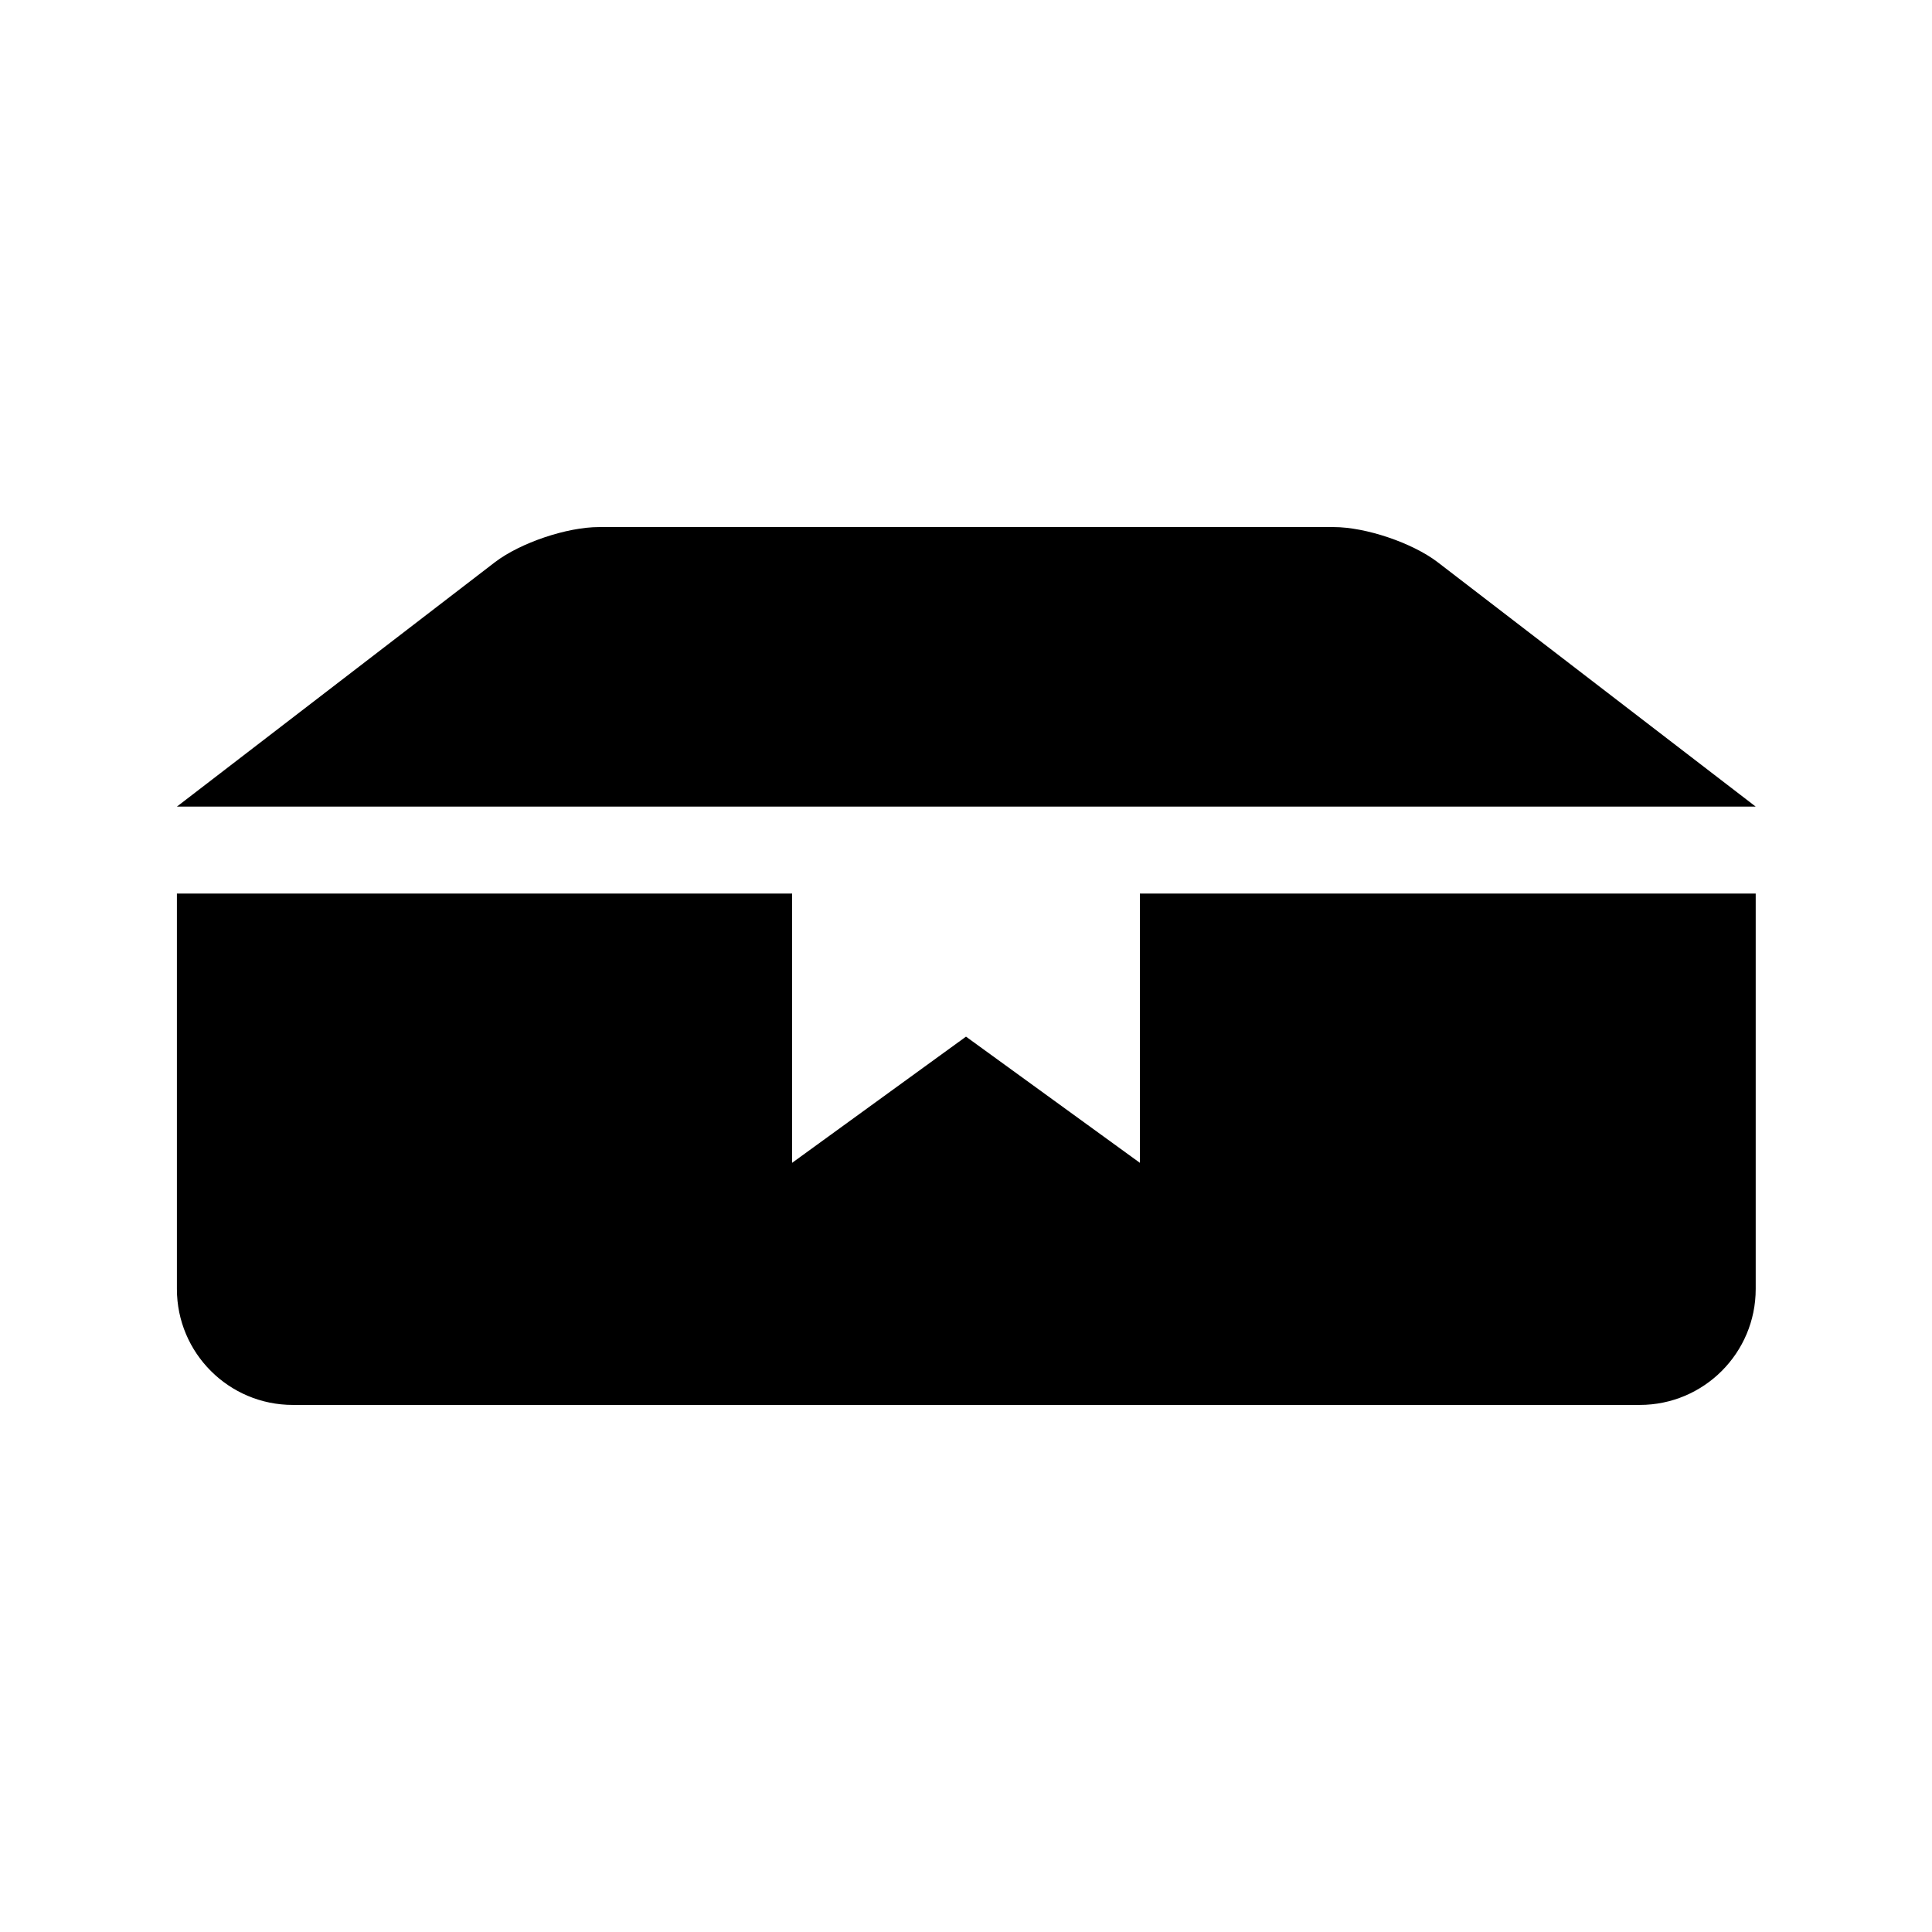
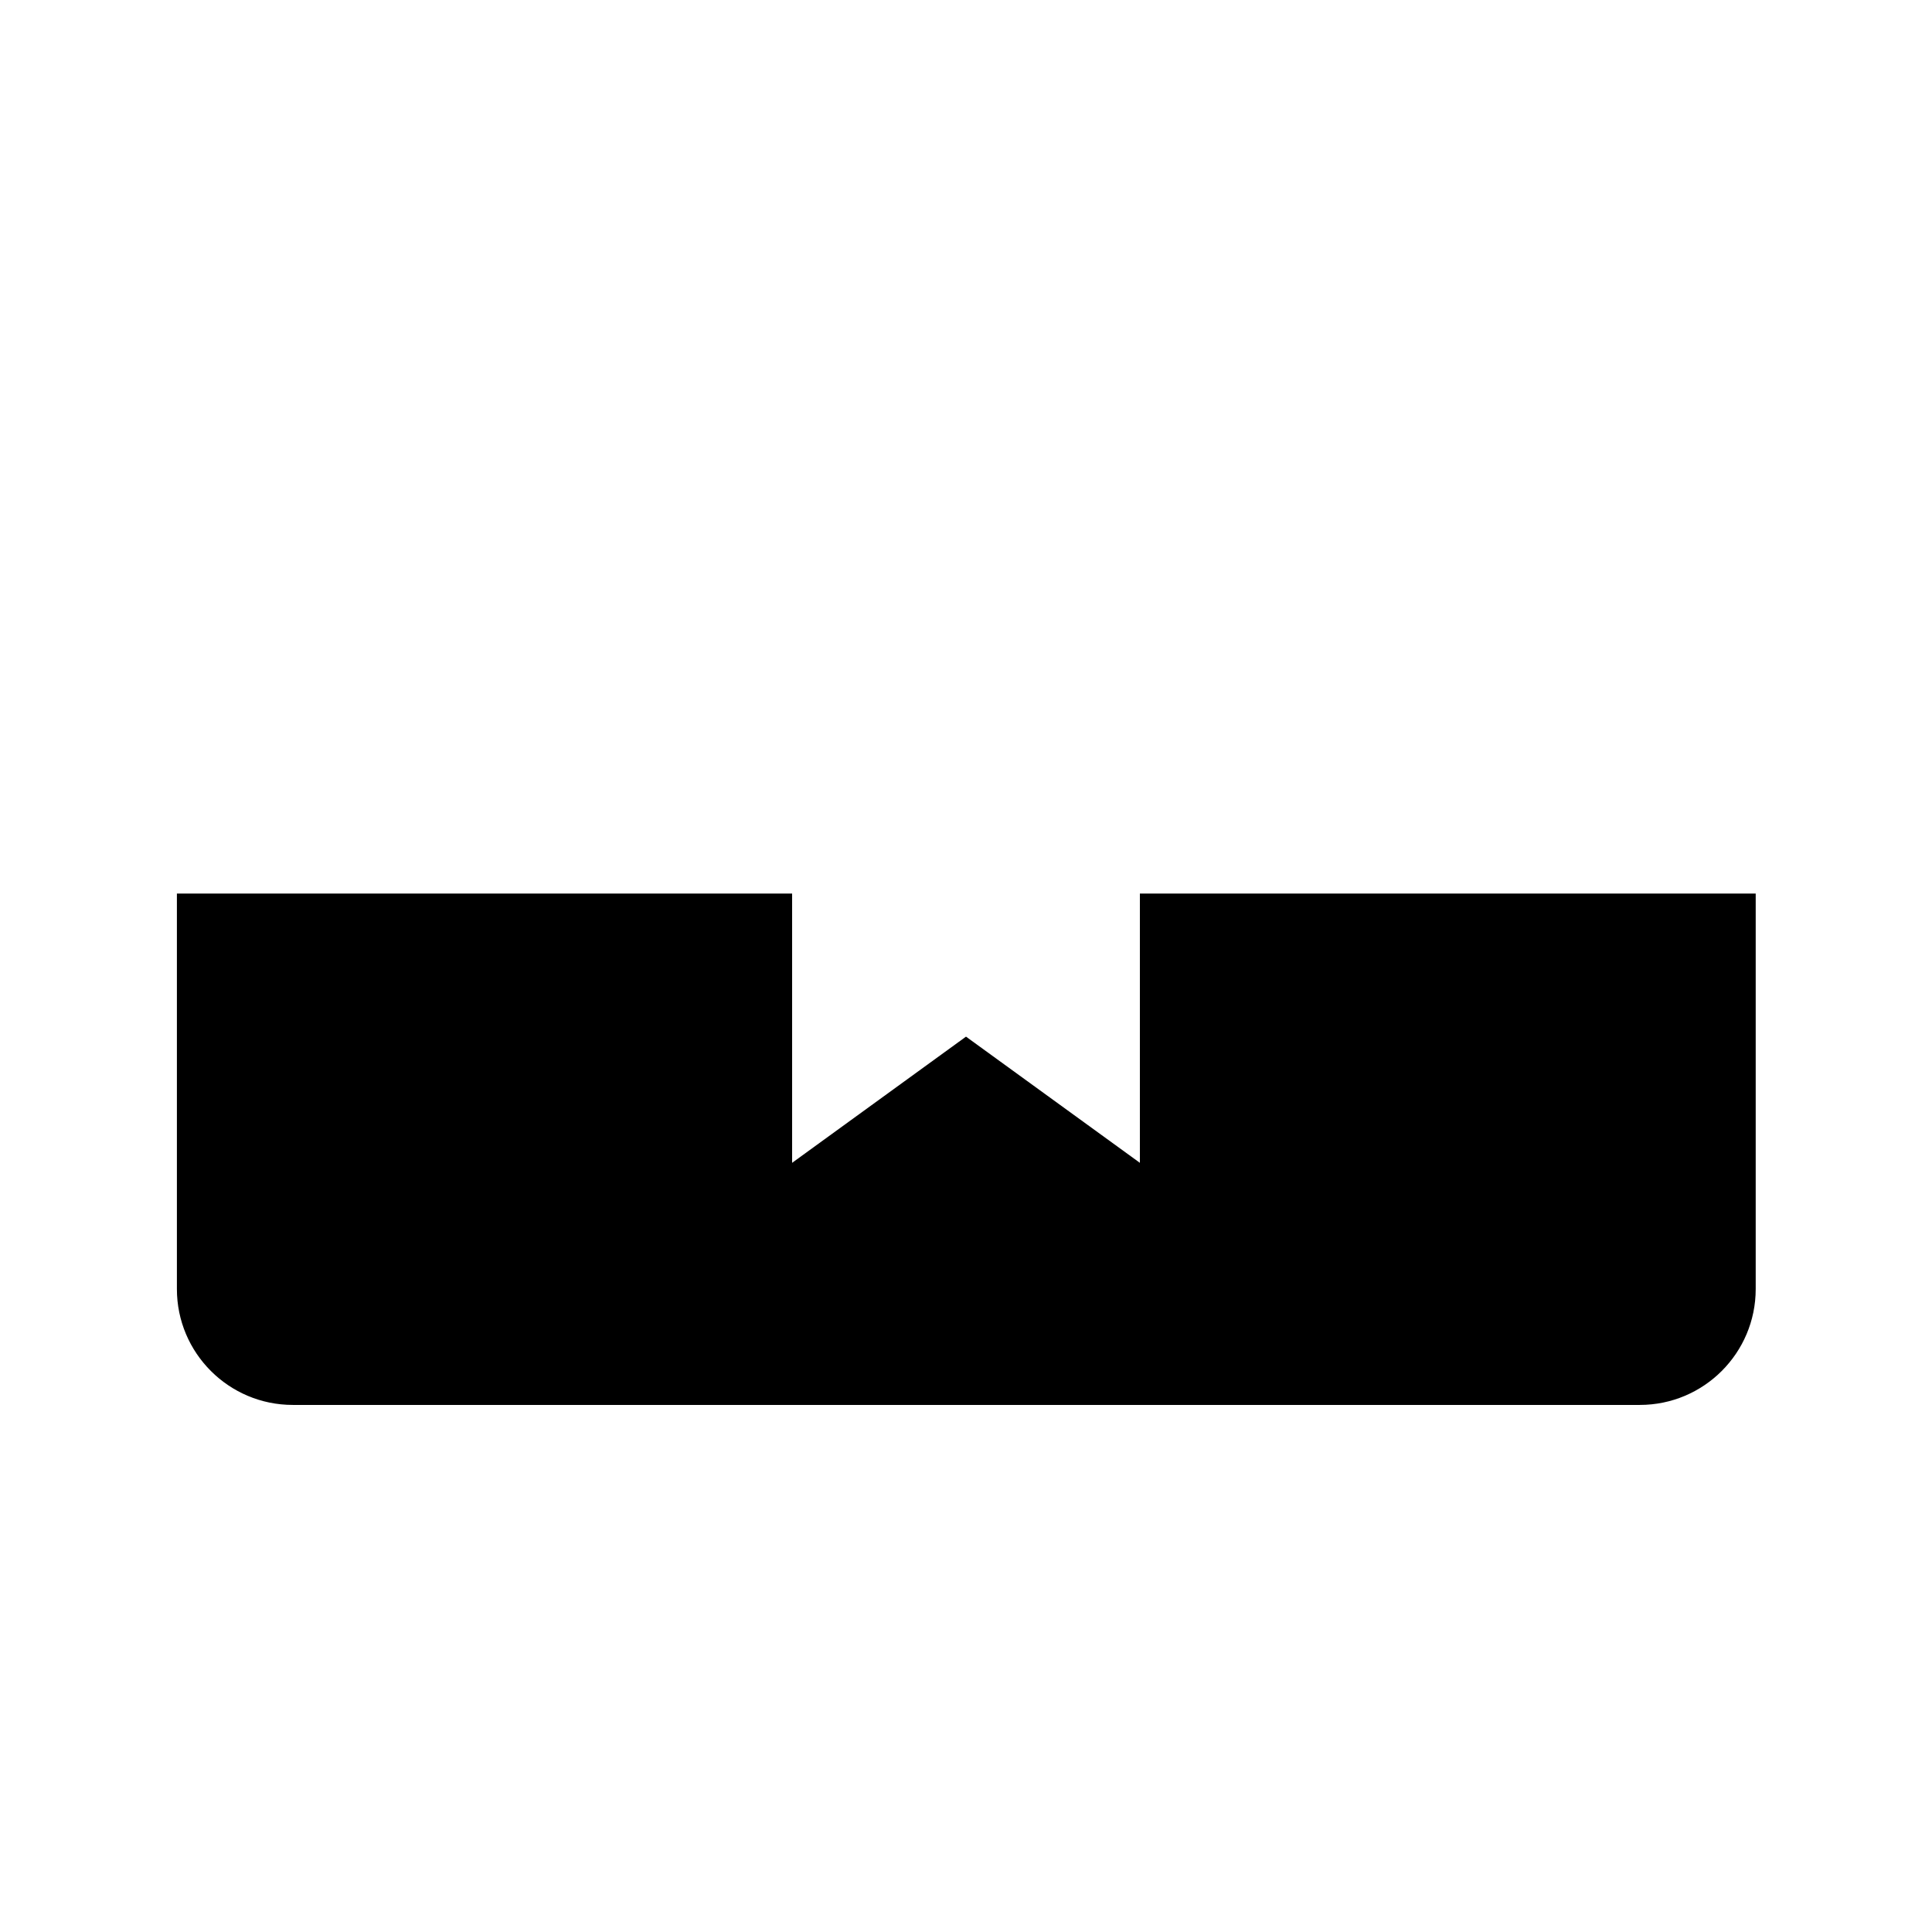
<svg xmlns="http://www.w3.org/2000/svg" fill="none" viewBox="0 0 32 32" height="32" width="32">
  <g clip-path="url(#clip0_4199_2273)">
    <path fill="black" d="M18.88 14.8V19.26L16 17.17L13.12 19.26V14.8H2.93V21.35C2.93 22.41 3.79 23.27 4.85 23.27H27.16C28.22 23.27 29.08 22.41 29.08 21.35V14.8H18.88Z" />
-     <path fill="black" d="M2.93 13.36L8.2 9.31C8.62 8.99 9.39 8.73 9.92 8.73H22.09C22.62 8.73 23.39 8.99 23.81 9.31L29.08 13.36" />
  </g>
  <defs>
    <clipPath id="clip0_4199_2273">
      <rect fill="white" height="32" width="32" />
    </clipPath>
  </defs>
</svg>